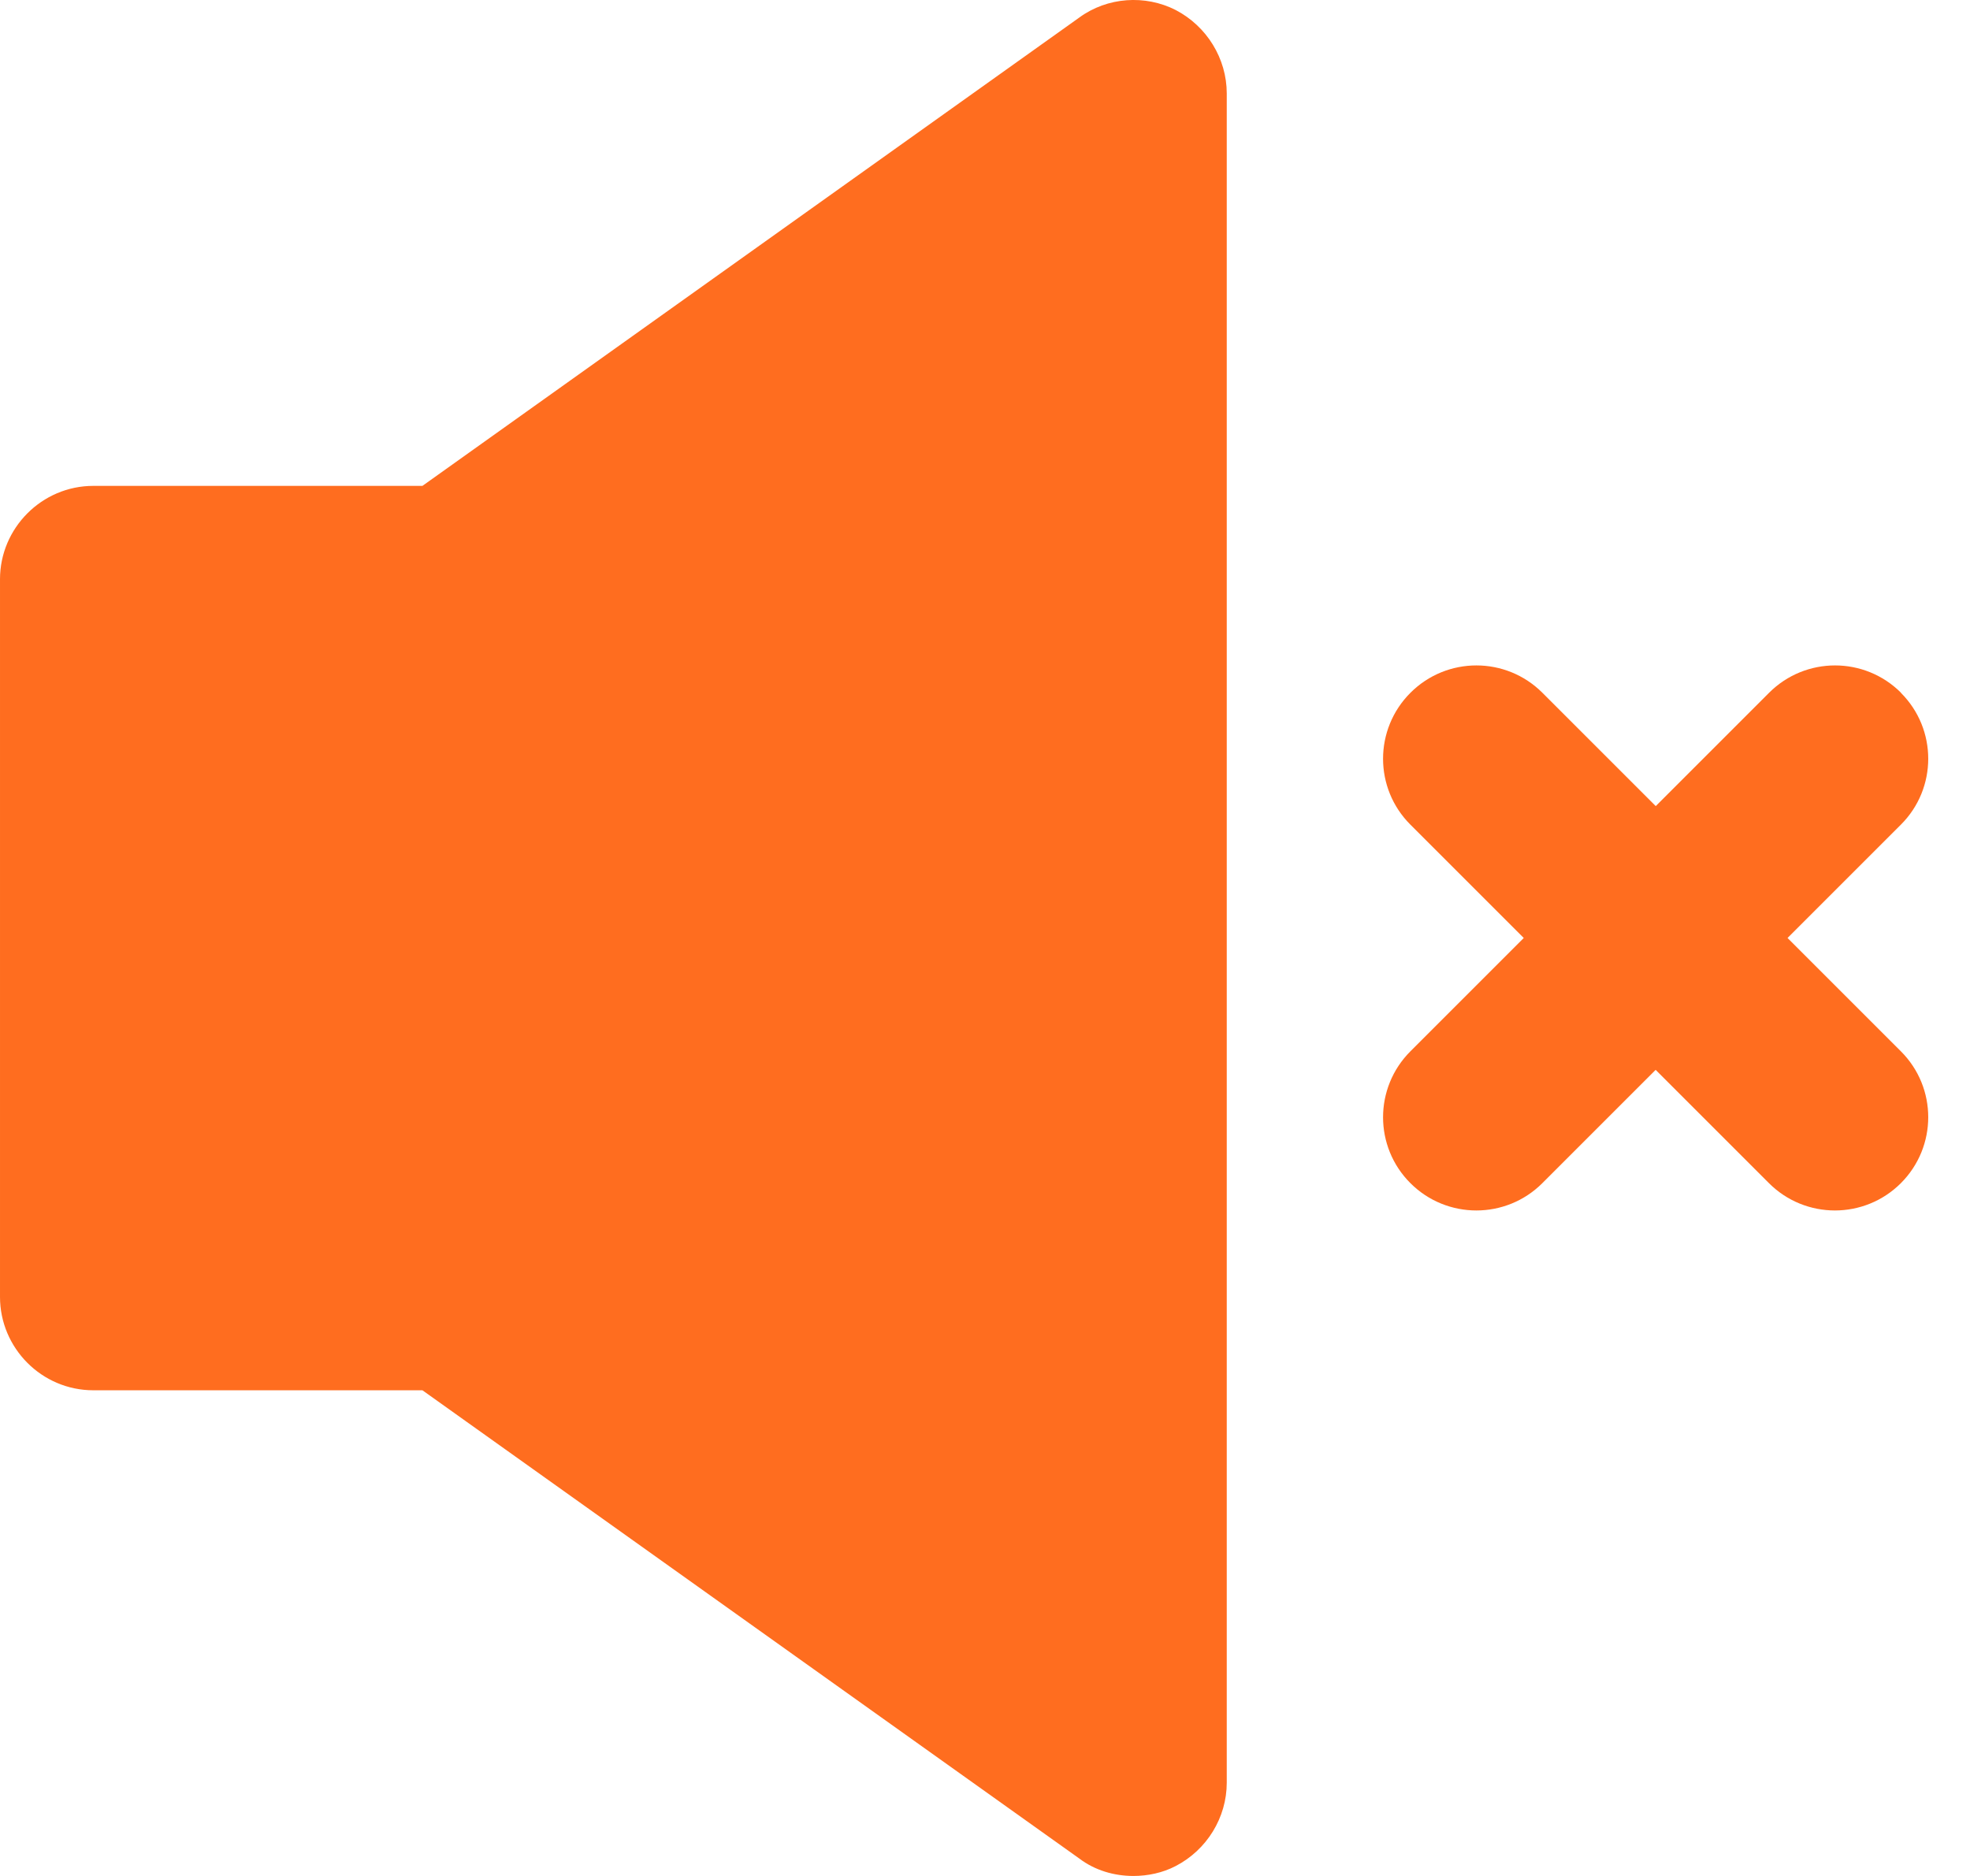
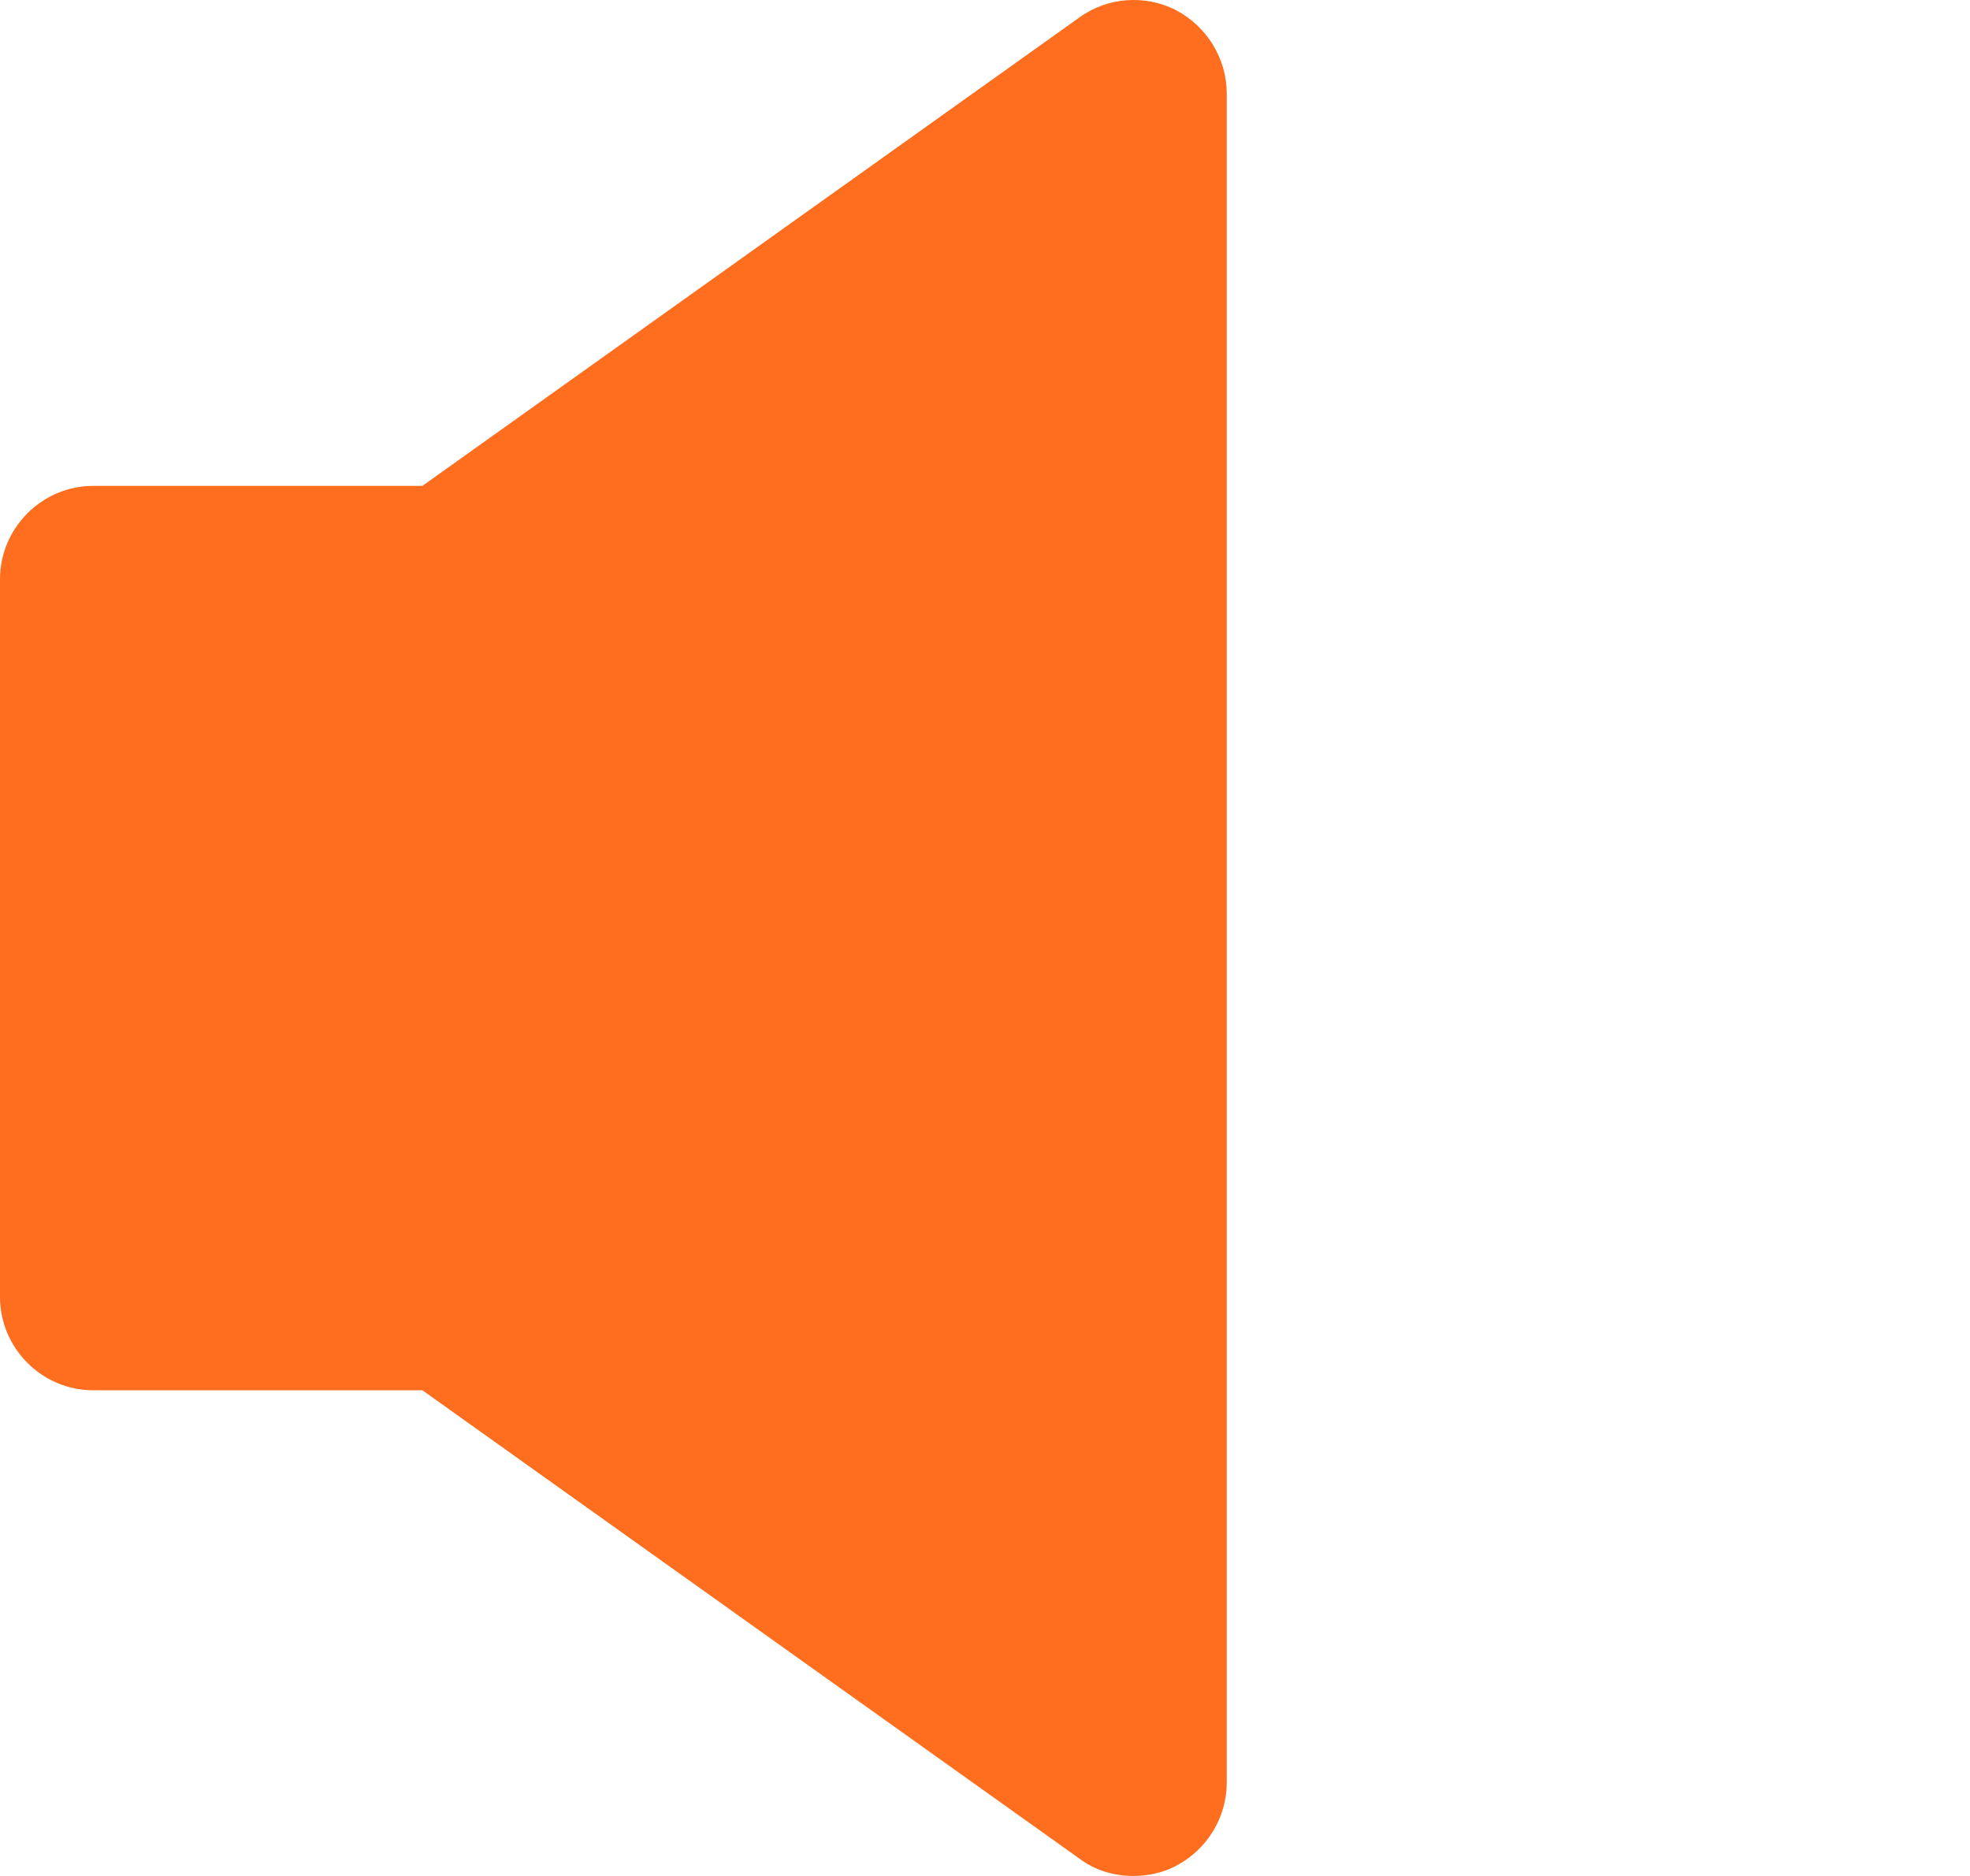
<svg xmlns="http://www.w3.org/2000/svg" fill="none" height="20" viewBox="0 0 21 20" width="21">
  <g fill="#ff6d1f">
    <path d="m11.505 19.814c.166.126.371.186.577.186.152 0 .312-.033.451-.106.332-.172.544-.517.544-.888v-18.01c0-.371-.212-.716-.544-.889-.325-.166-.729-.139-1.028.08l-7.002 4.993h-3.508c-.55 0-.995.451-.995.995v7.652c0 .544.444.995.995.995h3.508z" />
-     <path d="m20.265 7.386c-.389-.389-1.018-.389-1.407 0l-1.208 1.208-1.208-1.208c-.389-.389-1.018-.389-1.407 0-.389.389-.389 1.018 0 1.406l1.208 1.208-1.208 1.208c-.389.389-.389 1.018 0 1.406.194.194.449.291.703.291s.509-.097.703-.291l1.208-1.208 1.208 1.208c.194.194.449.291.703.291s.509-.097.703-.291c.389-.389.389-1.018 0-1.406l-1.208-1.208 1.208-1.208c.389-.388.389-1.018 0-1.406z" />
  </g>
</svg>